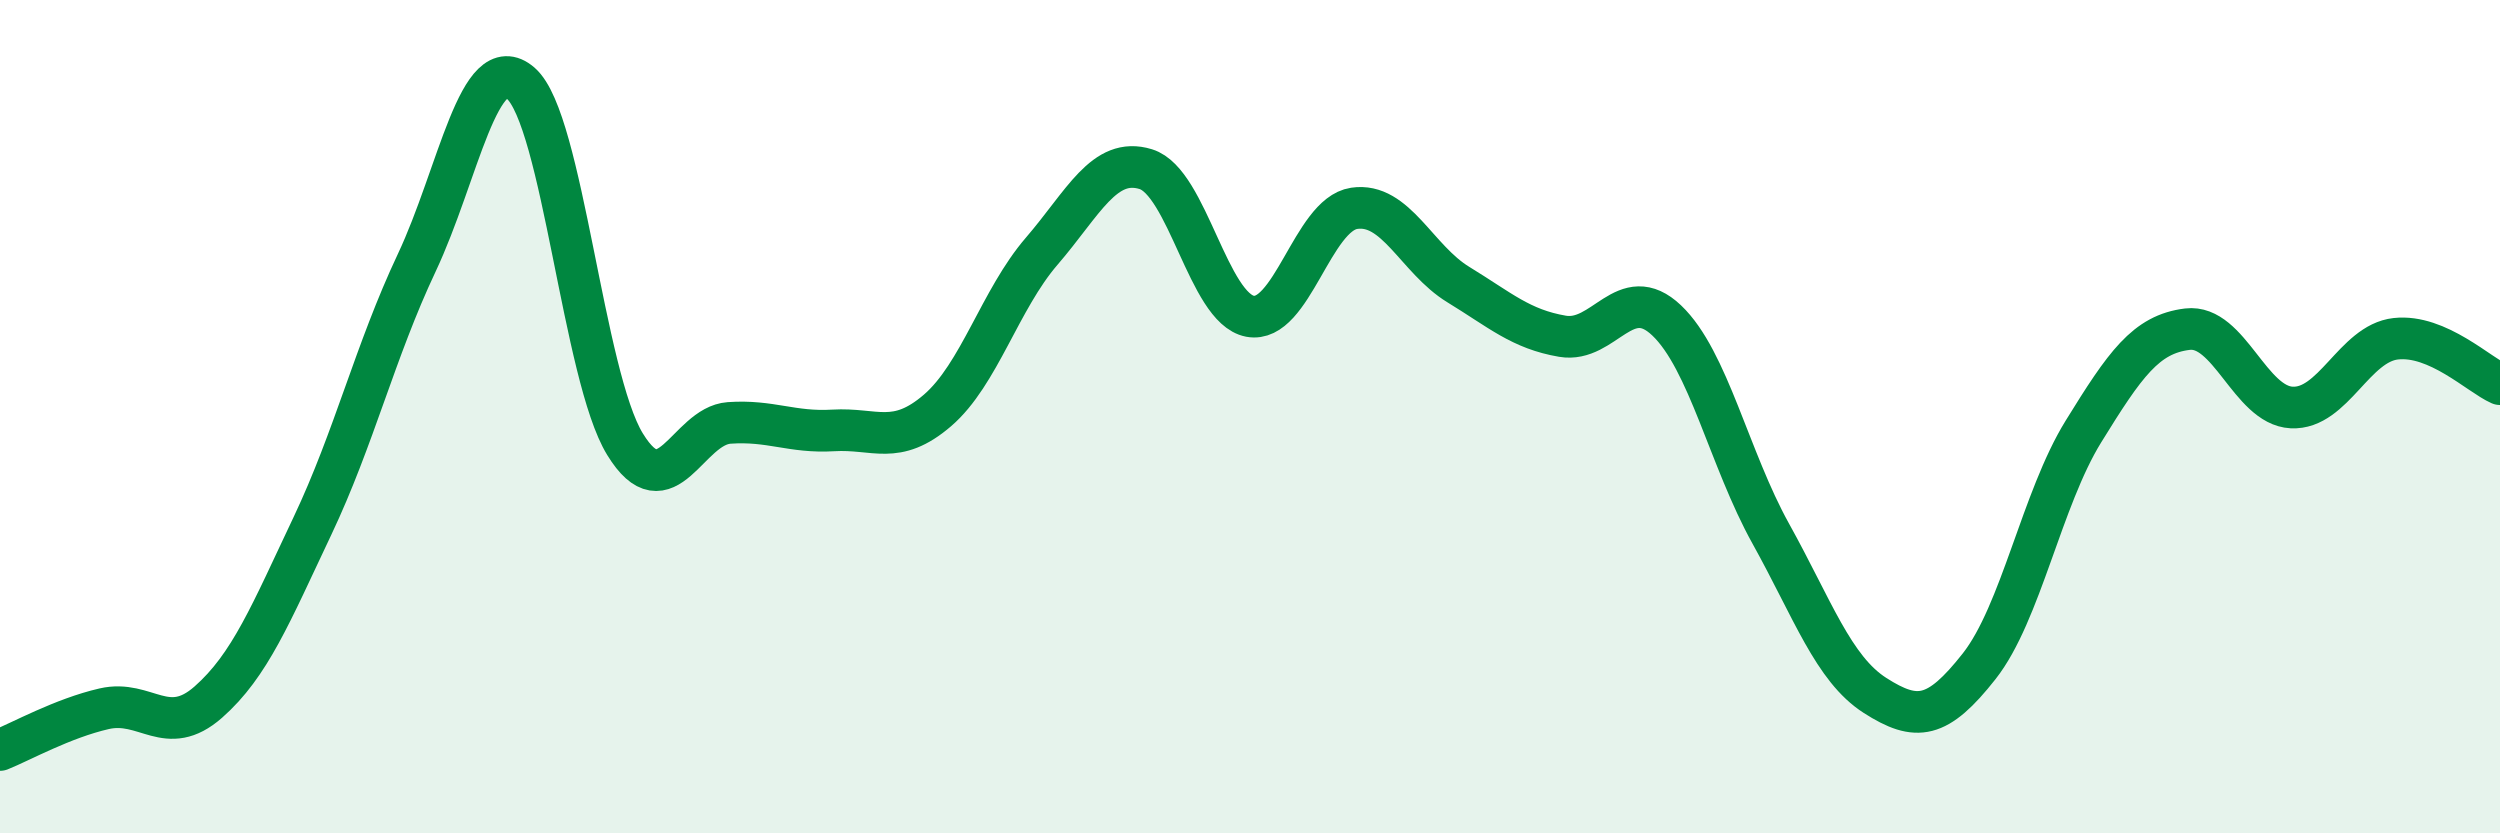
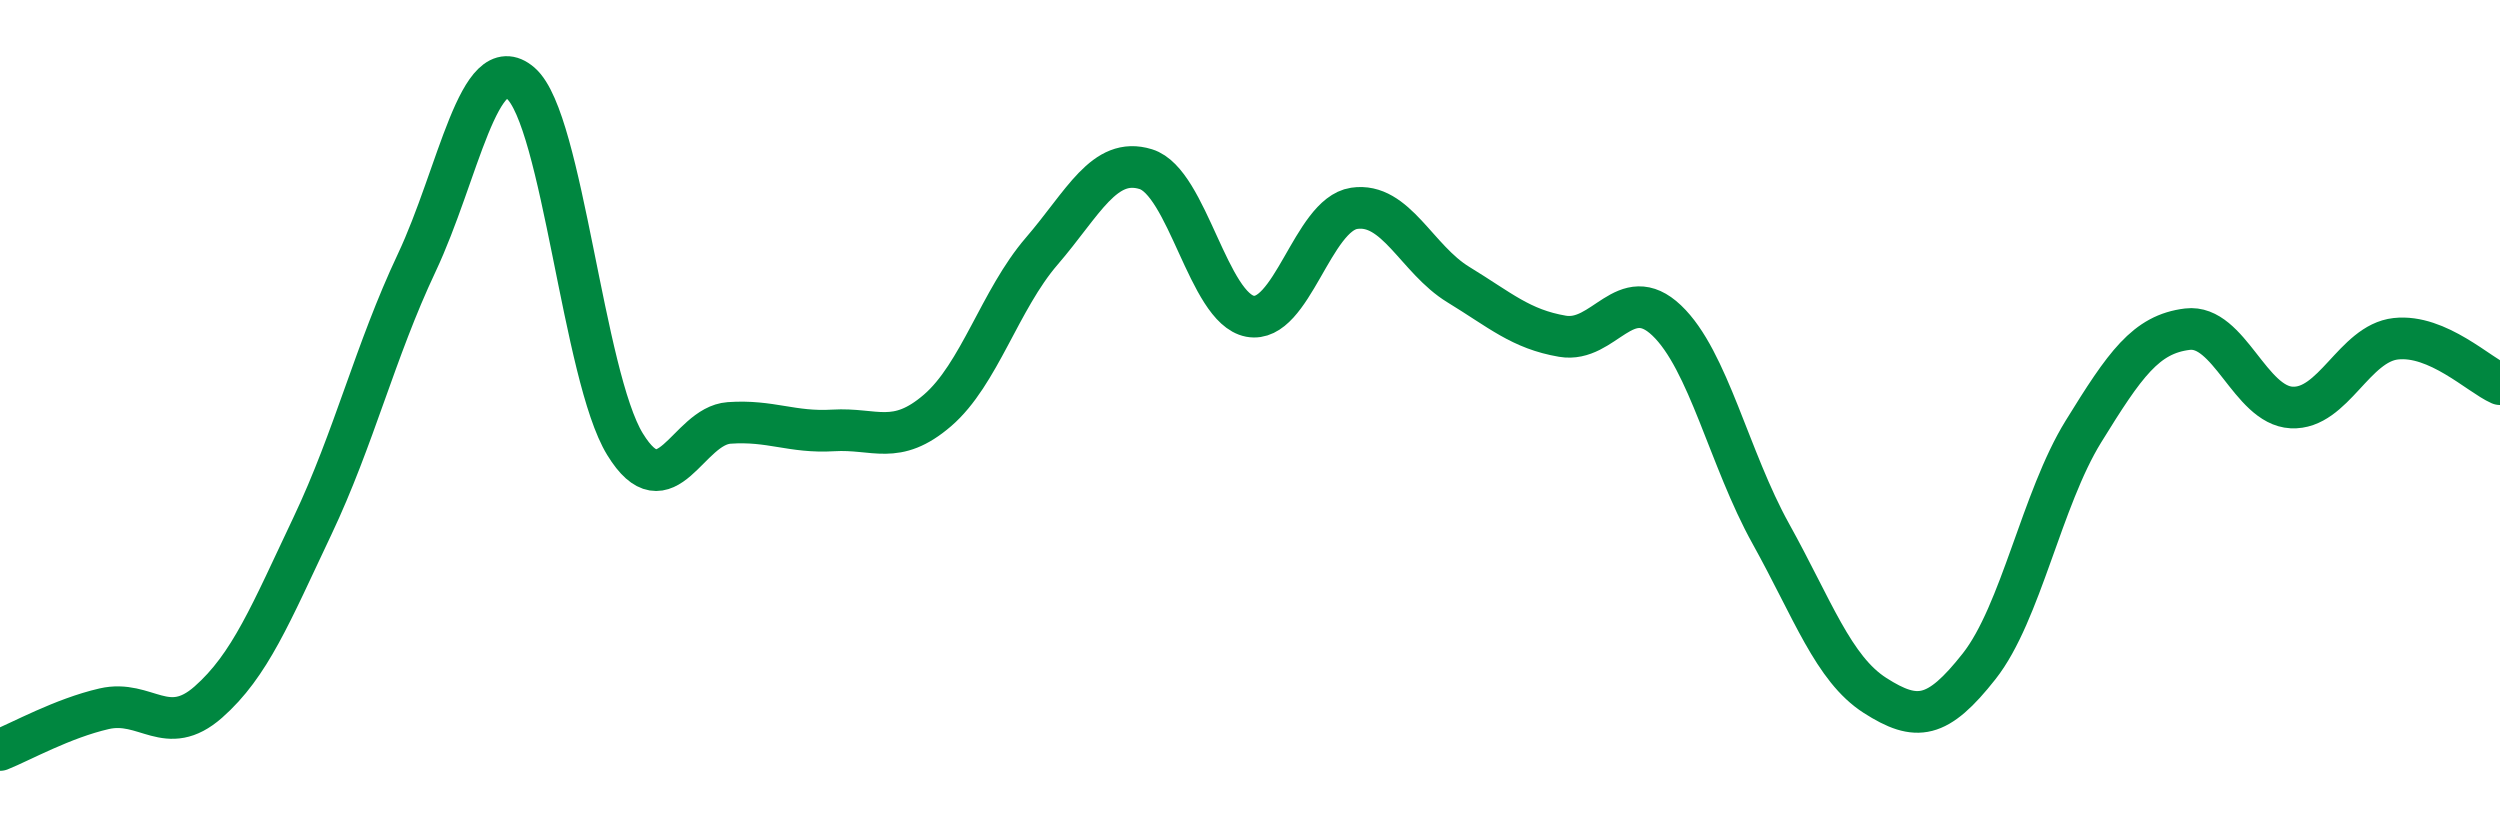
<svg xmlns="http://www.w3.org/2000/svg" width="60" height="20" viewBox="0 0 60 20">
-   <path d="M 0,18 C 0.5,17.8 1.5,17.24 2.5,17.01 C 3.5,16.78 4,17.73 5,16.85 C 6,15.97 6.5,14.73 7.5,12.62 C 8.5,10.51 9,8.43 10,6.31 C 11,4.19 11.5,1.13 12.5,2 C 13.5,2.87 14,9.03 15,10.66 C 16,12.29 16.5,10.22 17.5,10.15 C 18.5,10.08 19,10.39 20,10.33 C 21,10.27 21.5,10.71 22.5,9.85 C 23.5,8.99 24,7.19 25,6.03 C 26,4.87 26.5,3.75 27.5,4.06 C 28.5,4.37 29,7.4 30,7.59 C 31,7.78 31.5,5.15 32.5,5 C 33.5,4.85 34,6.22 35,6.83 C 36,7.44 36.5,7.9 37.5,8.07 C 38.5,8.24 39,6.74 40,7.69 C 41,8.64 41.5,11.01 42.5,12.81 C 43.5,14.61 44,16.05 45,16.69 C 46,17.33 46.5,17.26 47.5,15.99 C 48.5,14.72 49,11.98 50,10.36 C 51,8.74 51.5,8.02 52.5,7.9 C 53.5,7.78 54,9.73 55,9.78 C 56,9.83 56.5,8.24 57.5,8.13 C 58.5,8.02 59.5,9 60,9.22L60 20L0 20Z" fill="#008740" opacity="0.1" stroke-linecap="round" stroke-linejoin="round" />
  <path d="M 0,18 C 0.5,17.8 1.5,17.24 2.5,17.01 C 3.5,16.78 4,17.73 5,16.85 C 6,15.97 6.5,14.73 7.5,12.62 C 8.5,10.51 9,8.43 10,6.31 C 11,4.19 11.5,1.13 12.5,2 C 13.5,2.87 14,9.03 15,10.66 C 16,12.29 16.5,10.22 17.5,10.15 C 18.5,10.08 19,10.39 20,10.33 C 21,10.27 21.5,10.71 22.5,9.85 C 23.5,8.99 24,7.19 25,6.03 C 26,4.87 26.5,3.75 27.5,4.06 C 28.5,4.37 29,7.4 30,7.59 C 31,7.78 31.5,5.15 32.5,5 C 33.5,4.85 34,6.22 35,6.83 C 36,7.44 36.5,7.9 37.5,8.07 C 38.5,8.24 39,6.74 40,7.69 C 41,8.64 41.5,11.01 42.5,12.81 C 43.5,14.61 44,16.05 45,16.69 C 46,17.33 46.5,17.26 47.5,15.99 C 48.5,14.72 49,11.98 50,10.36 C 51,8.74 51.5,8.02 52.5,7.9 C 53.5,7.78 54,9.73 55,9.78 C 56,9.83 56.5,8.24 57.5,8.13 C 58.5,8.02 59.5,9 60,9.22" stroke="#008740" stroke-width="1" fill="none" stroke-linecap="round" stroke-linejoin="round" />
</svg>